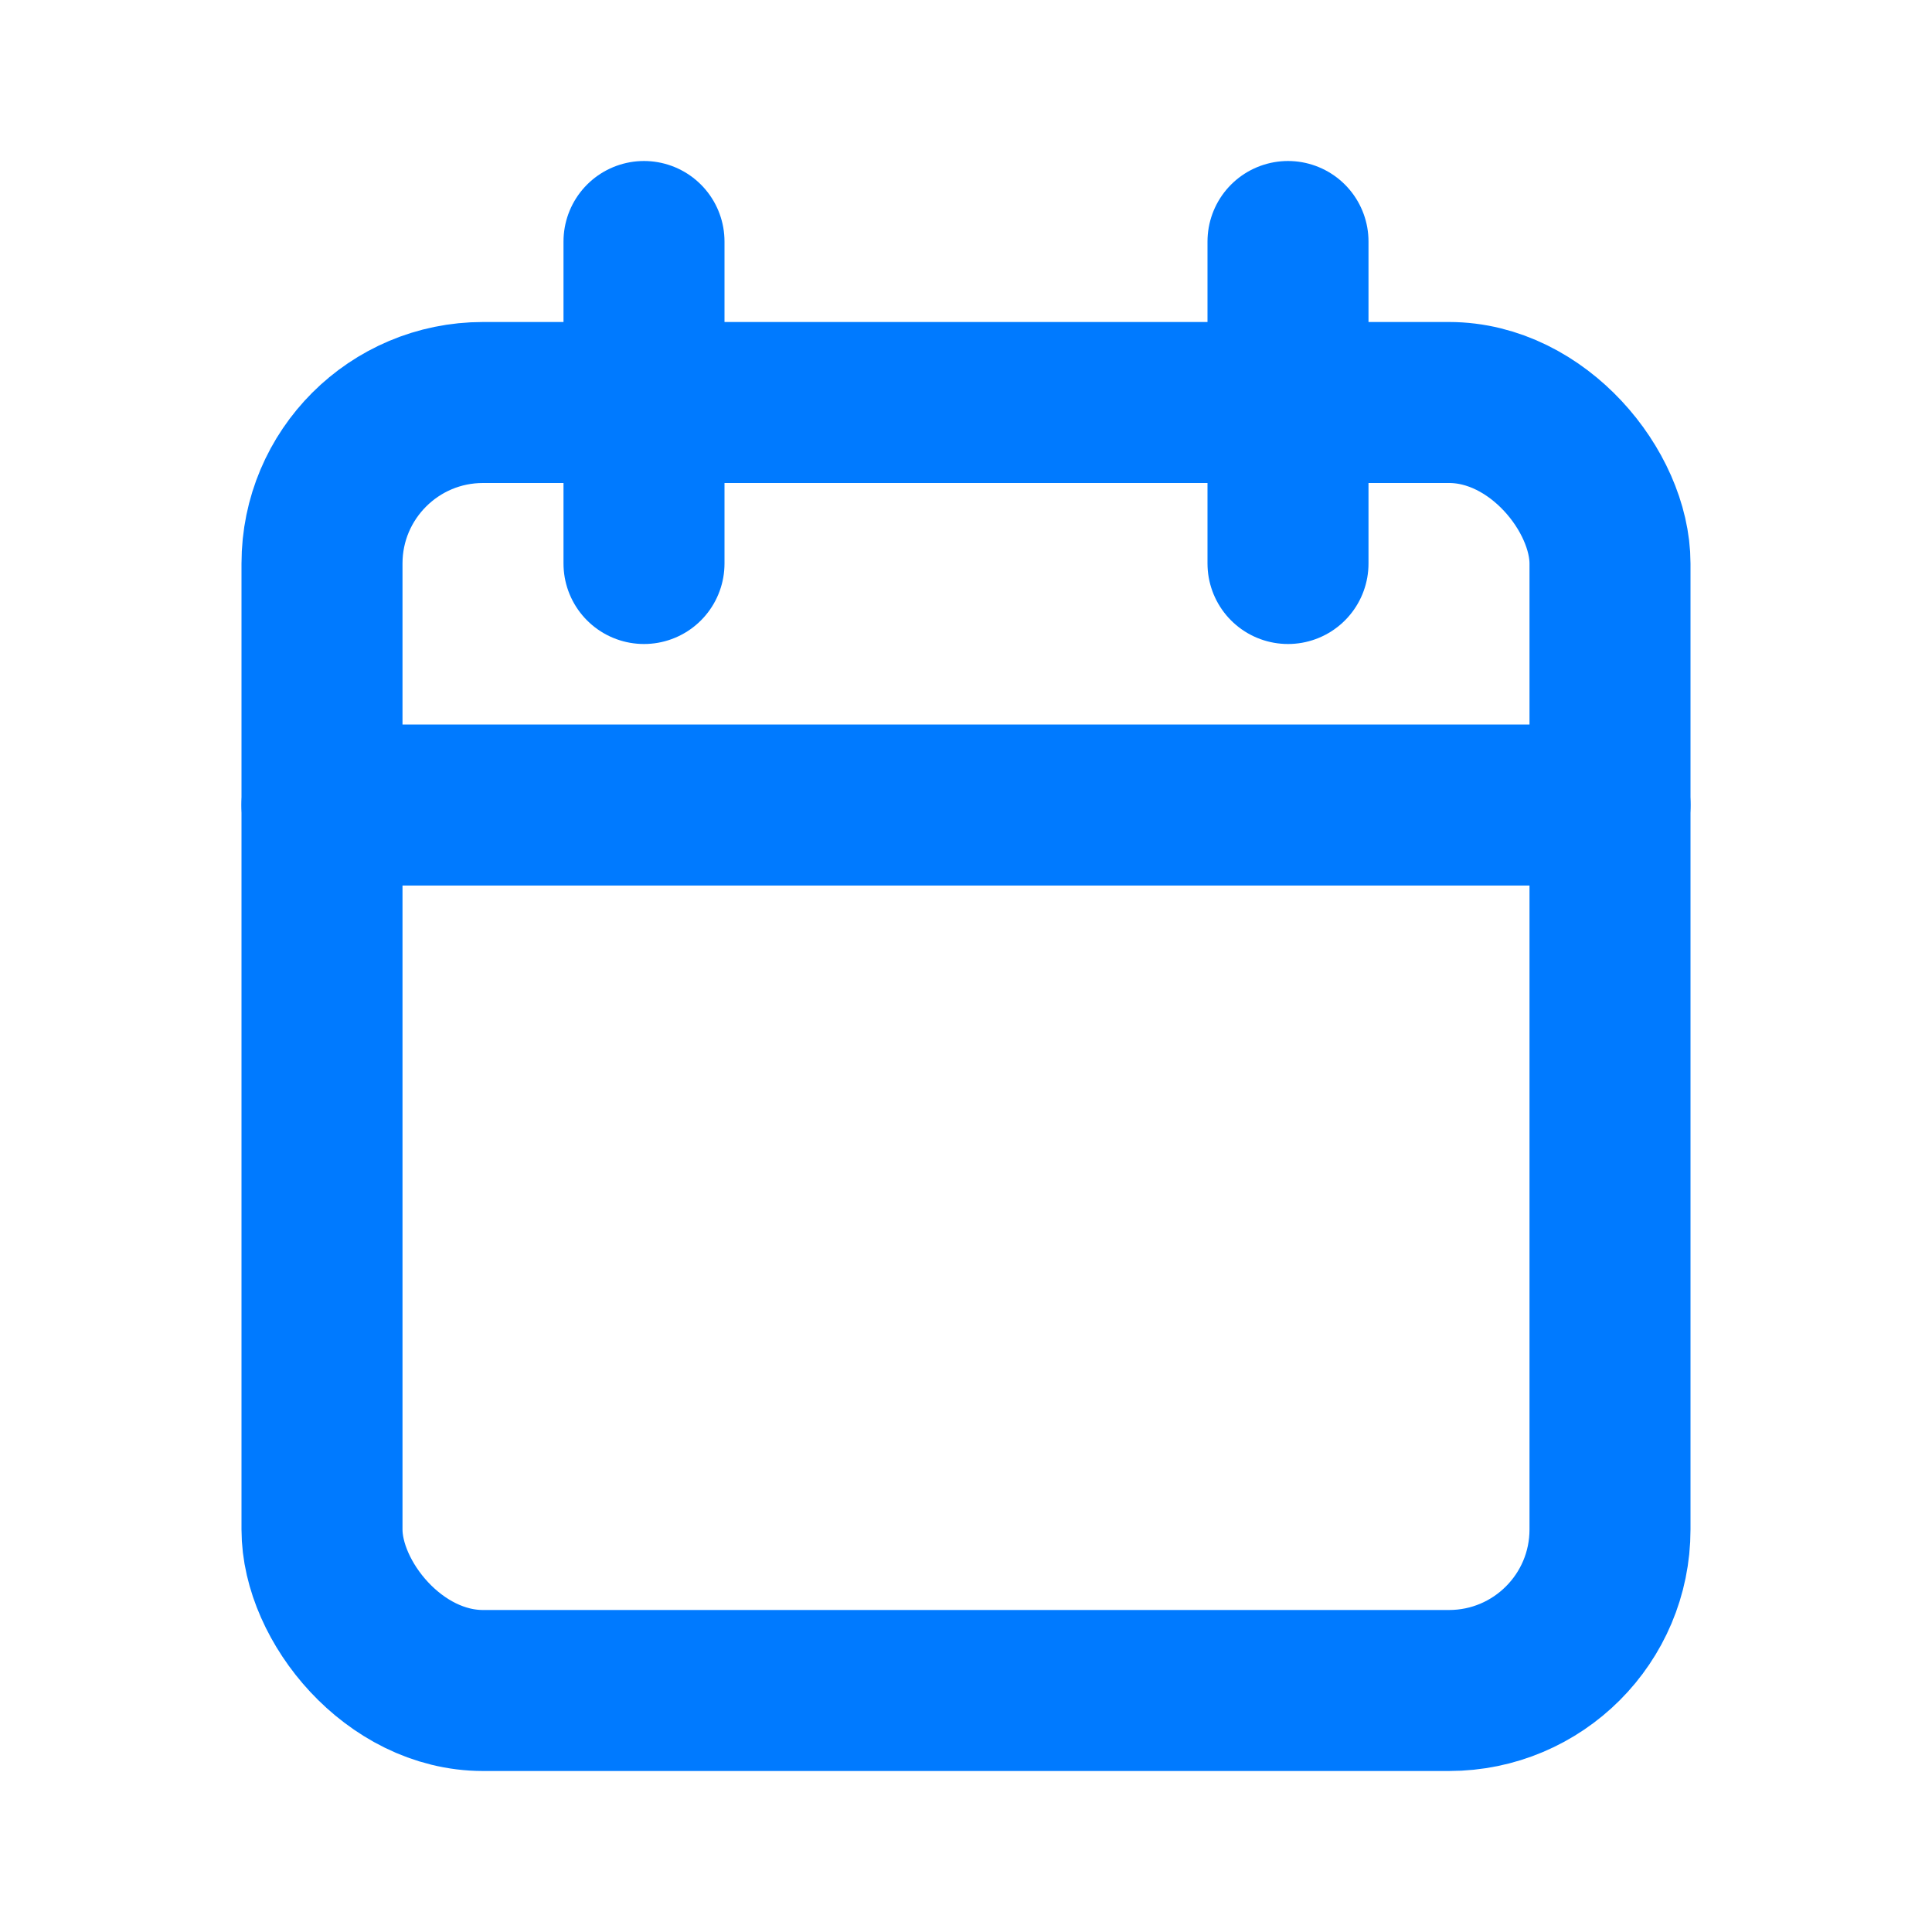
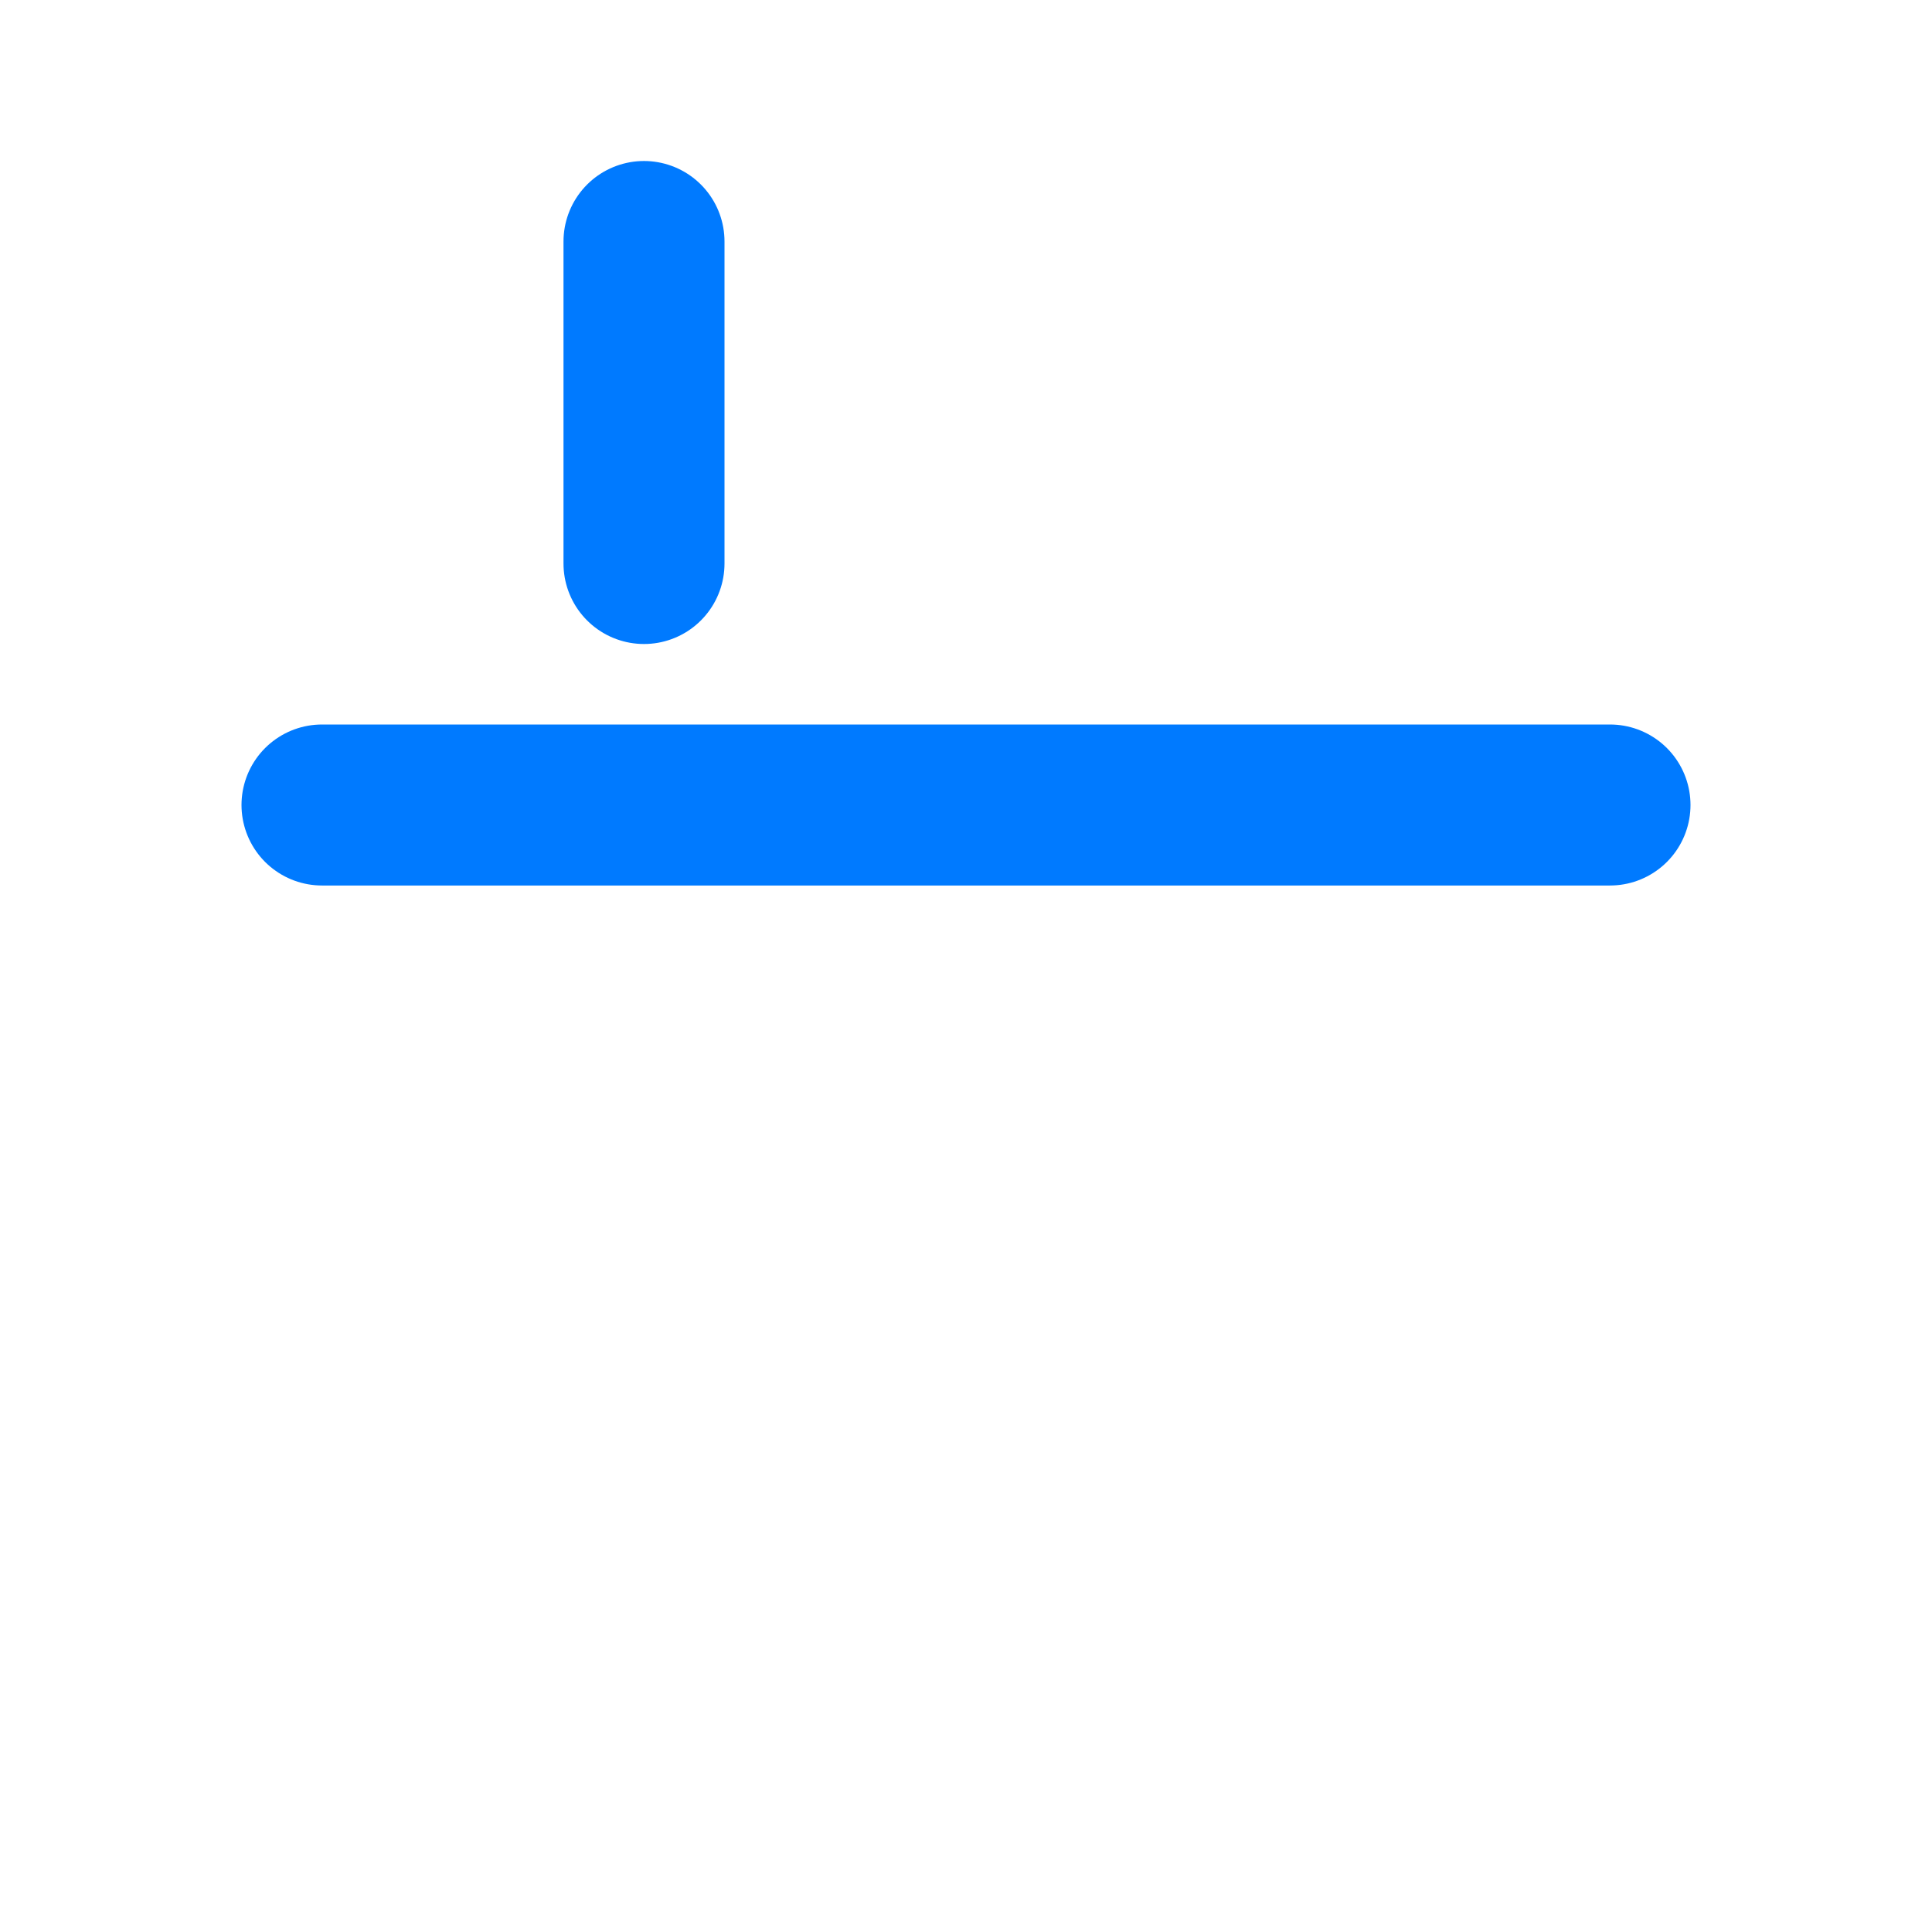
<svg xmlns="http://www.w3.org/2000/svg" width="24" height="24" fill="none" stroke="#007AFF" stroke-width="2" stroke-linecap="round" stroke-linejoin="round">
-   <rect x="4" y="5" width="16" height="16" rx="2" ry="2" />
  <line x1="4" y1="10" x2="20" y2="10" />
  <line x1="8" y1="3" x2="8" y2="7" />
-   <line x1="16" y1="3" x2="16" y2="7" />
</svg>